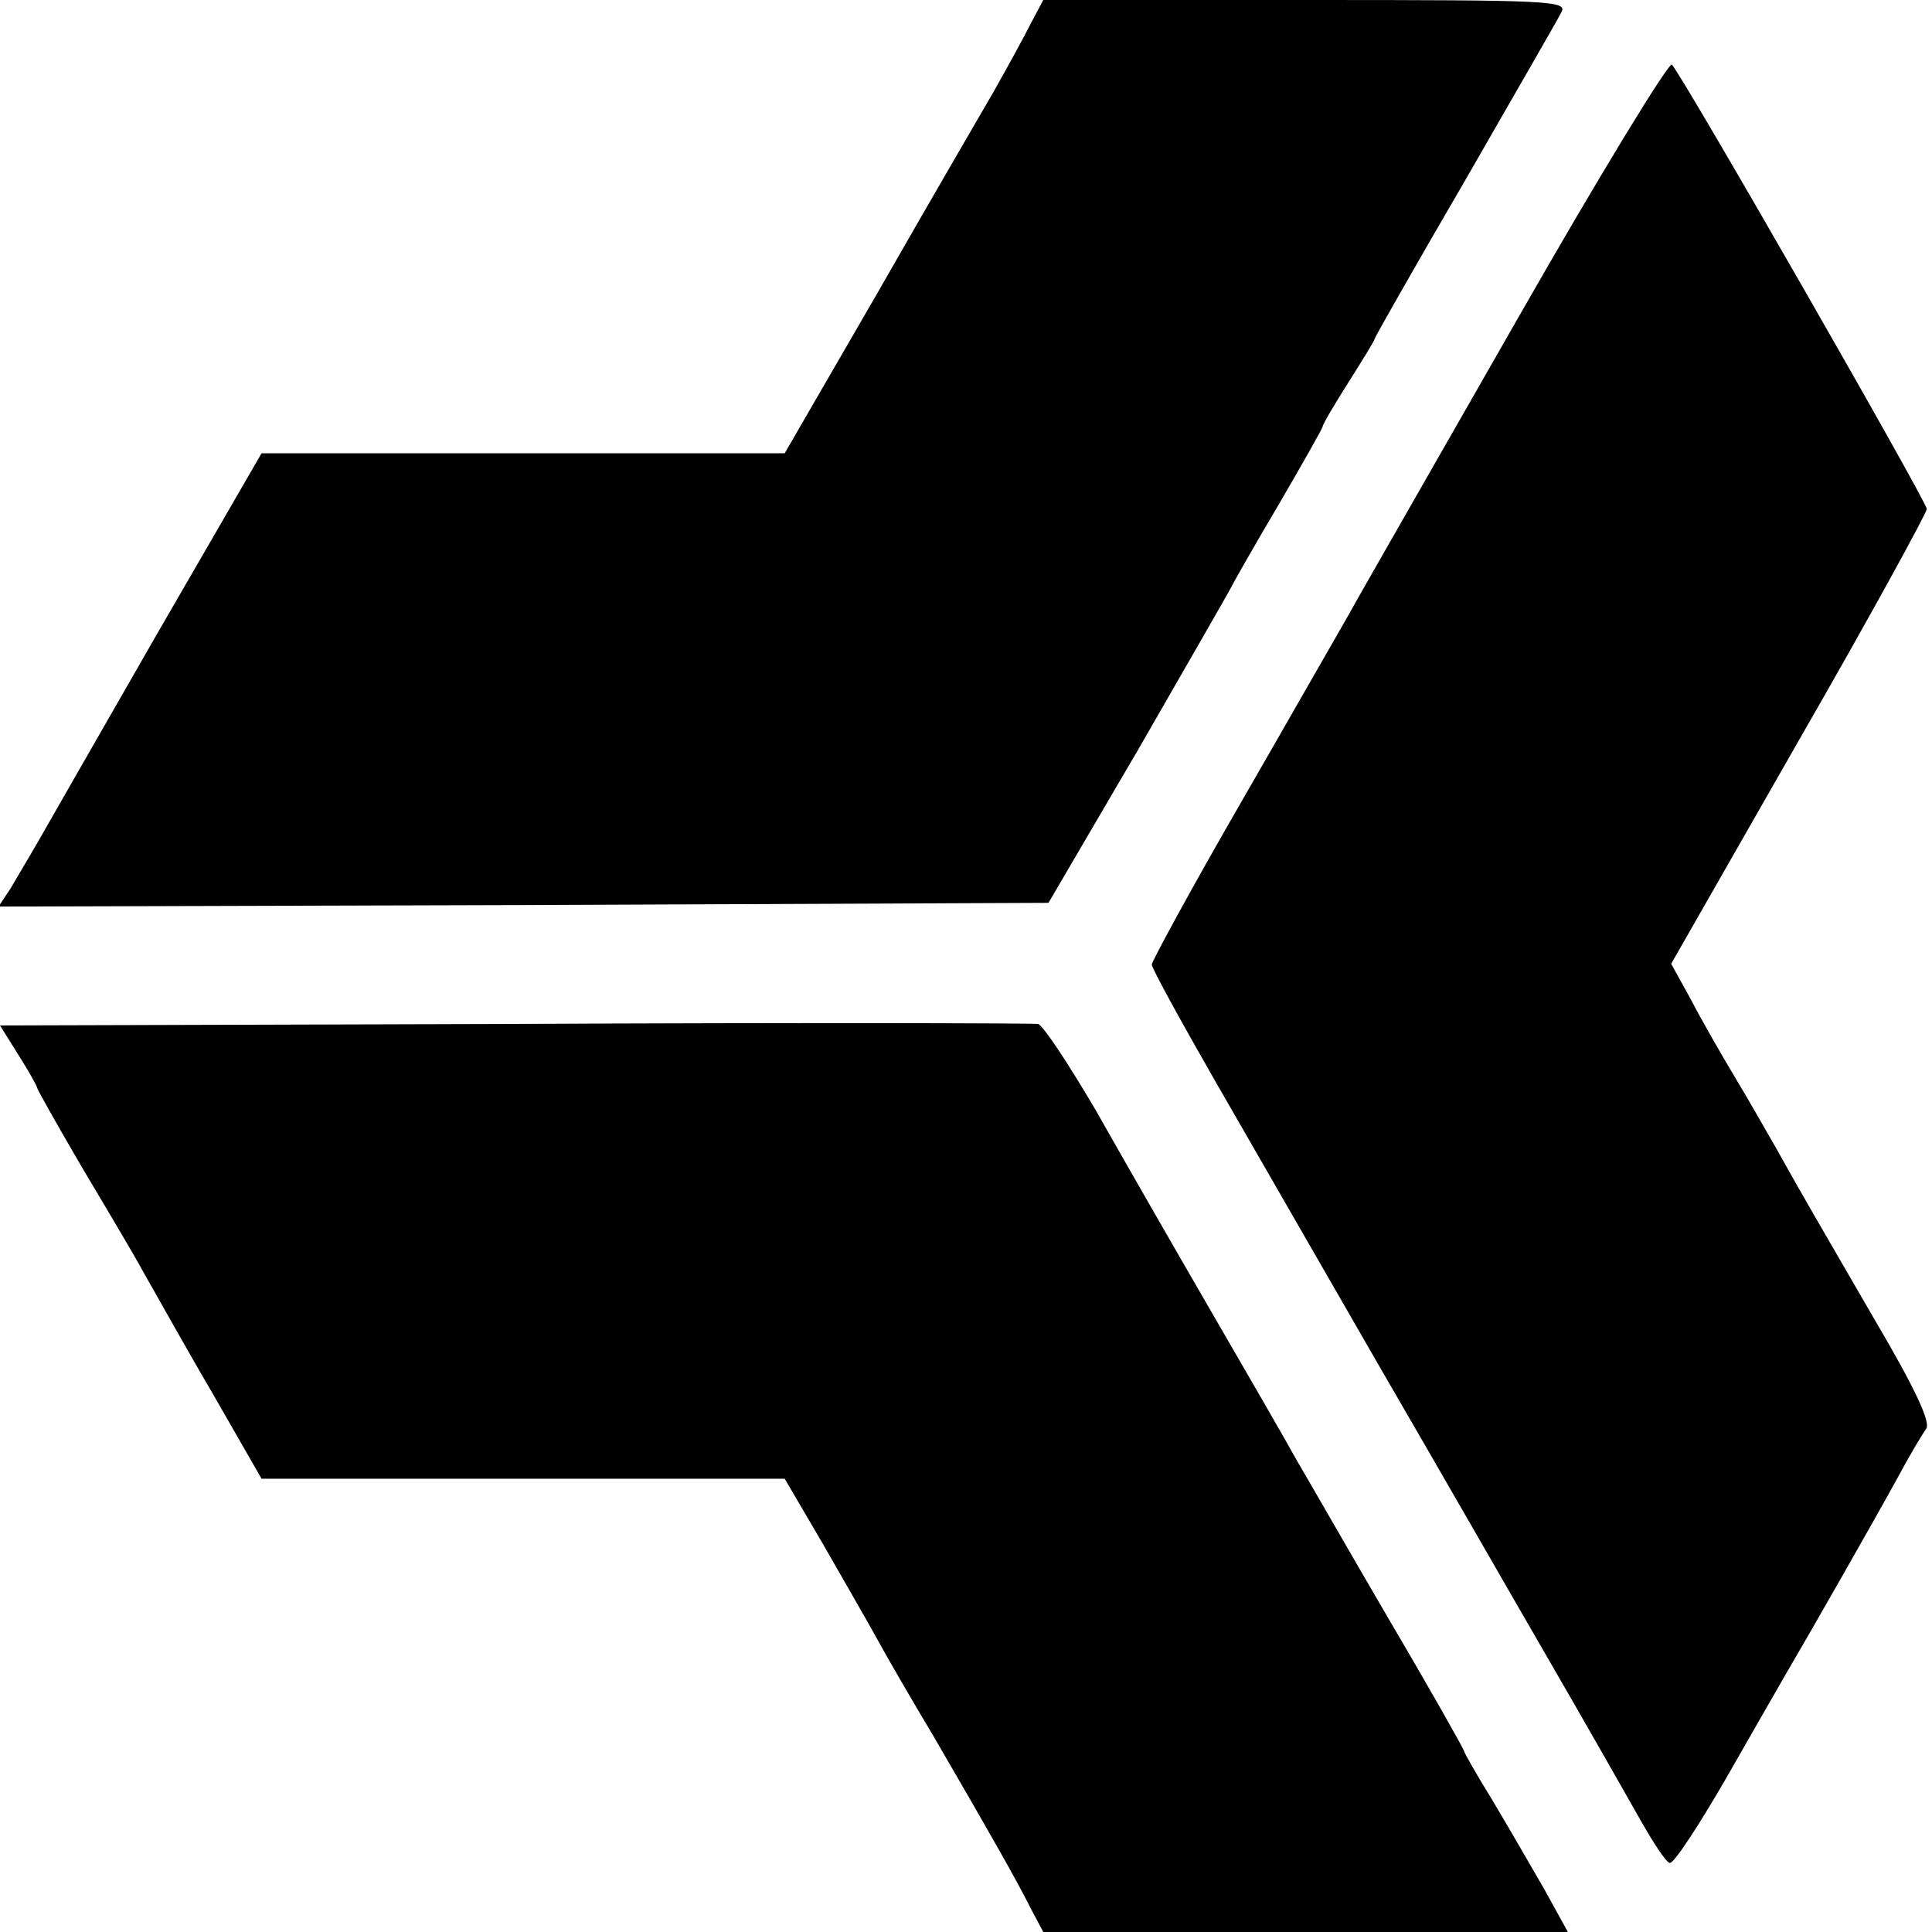
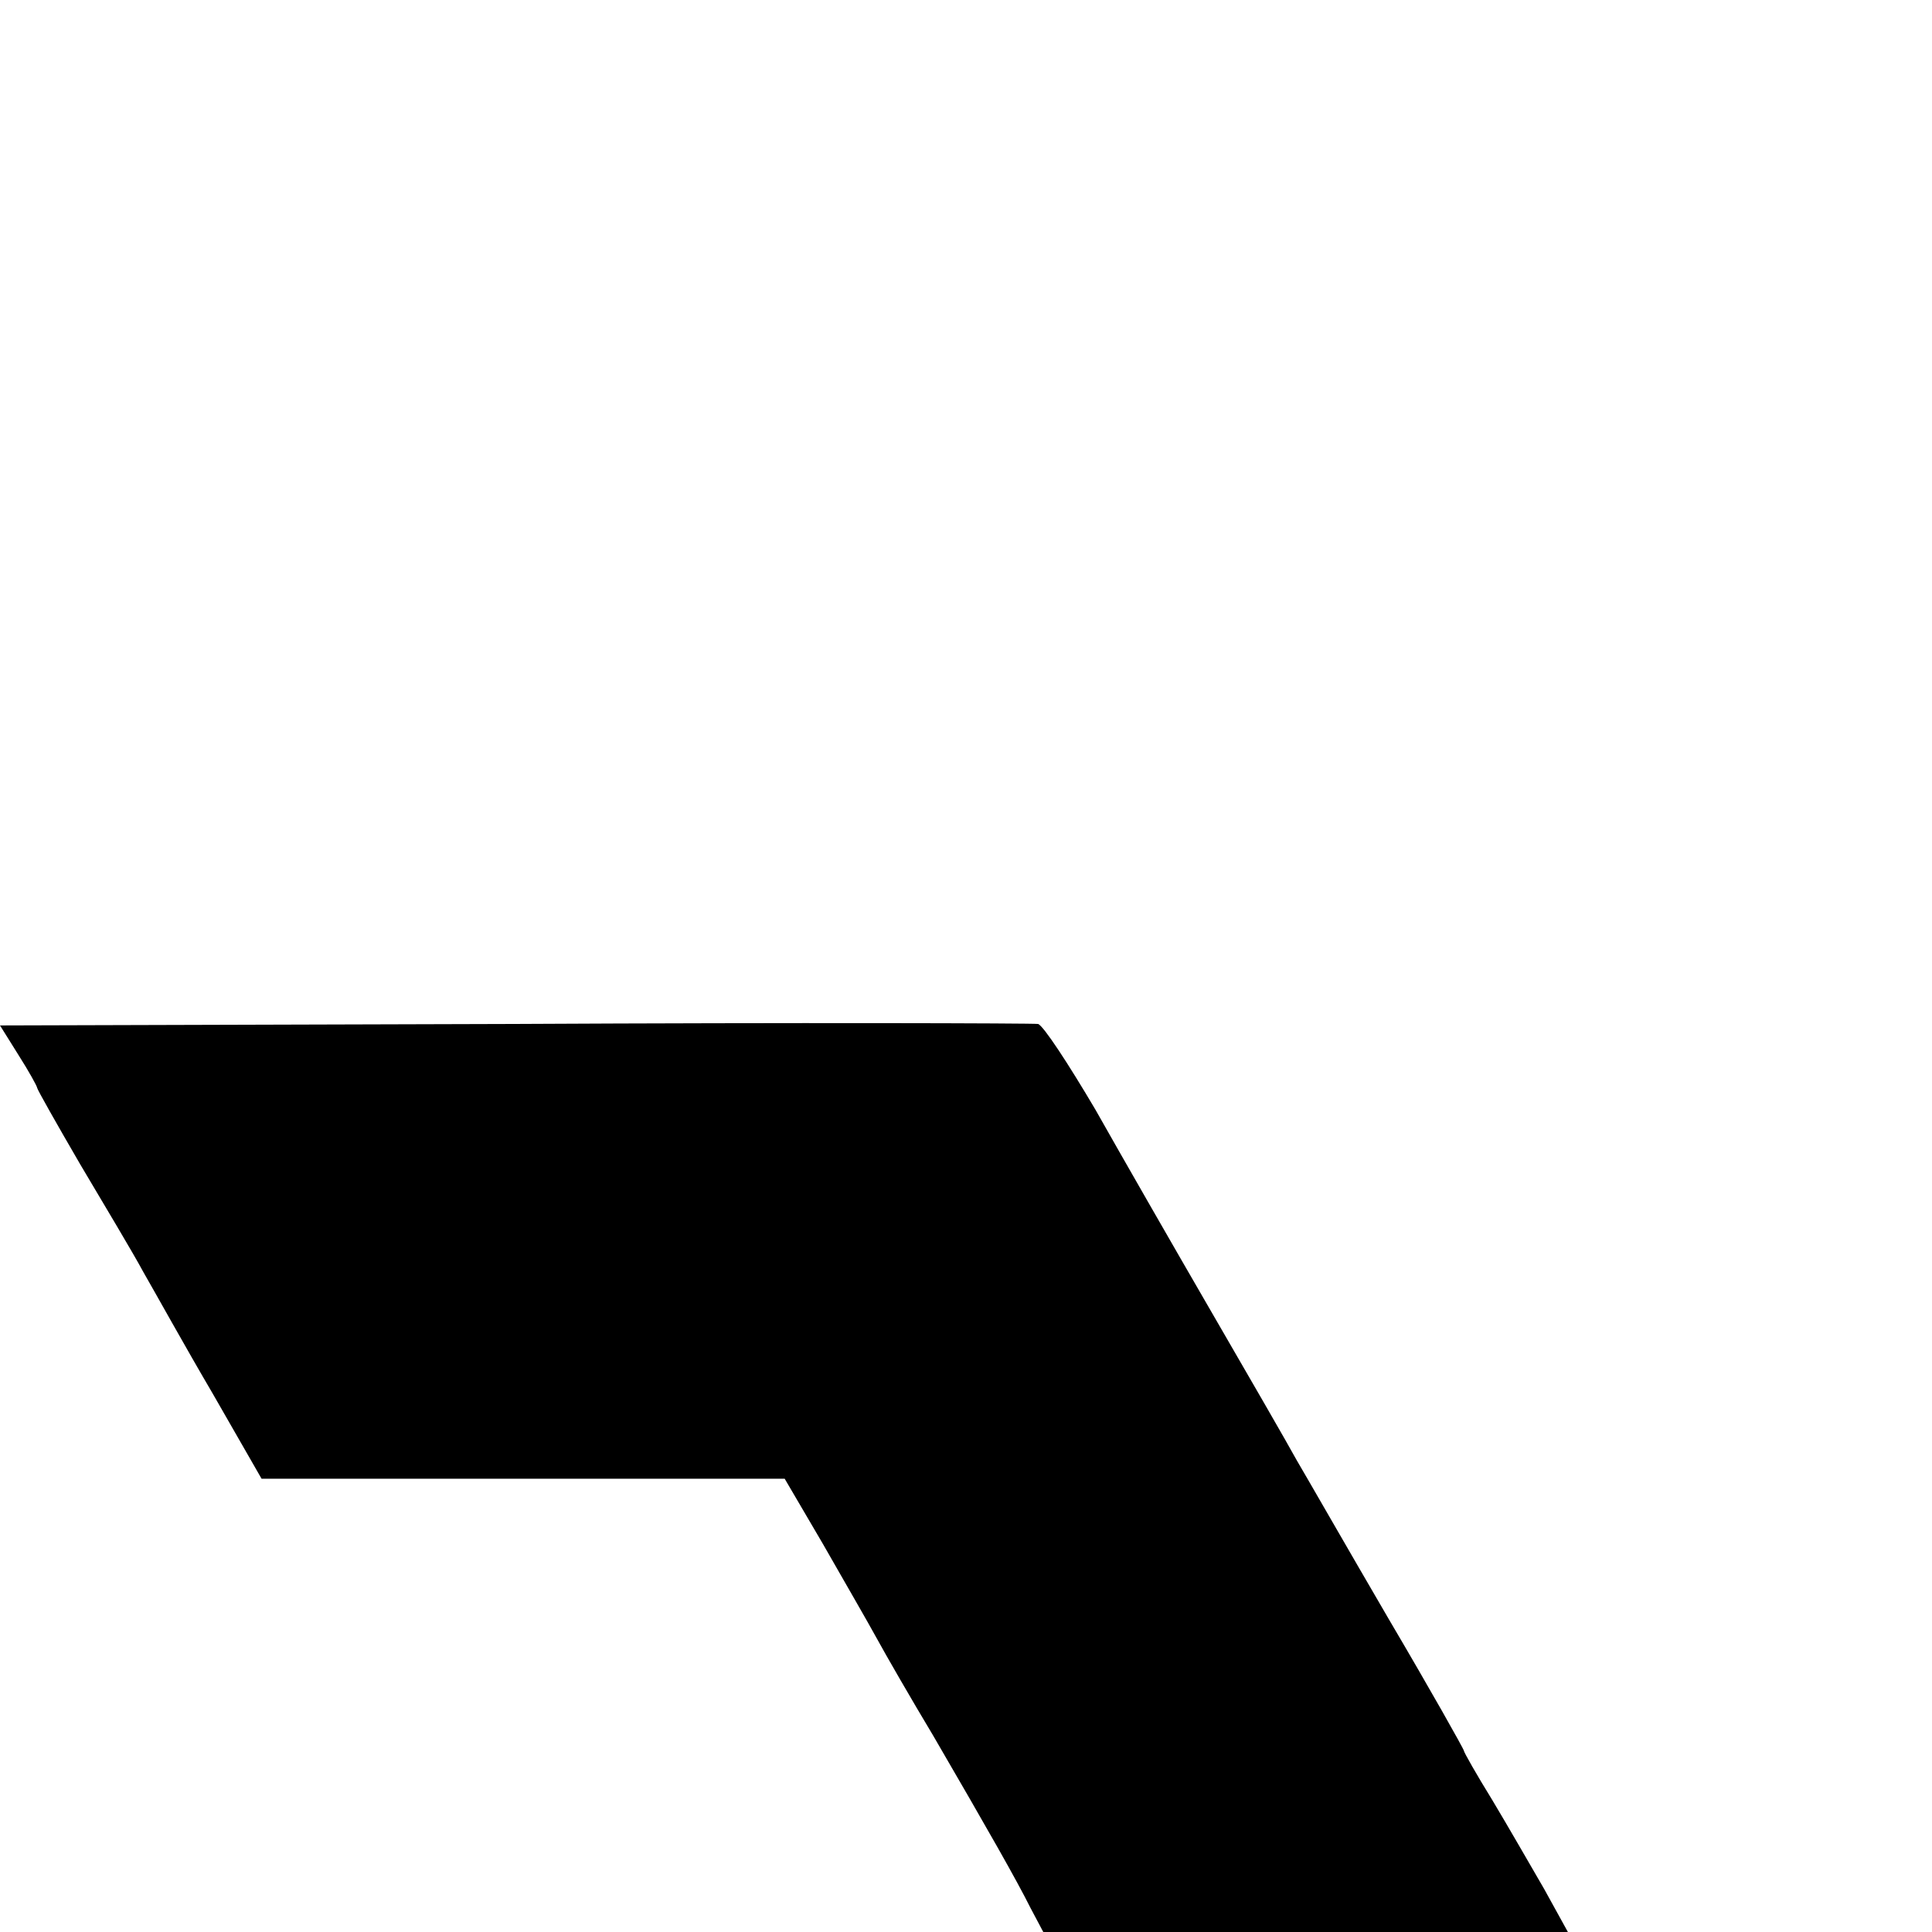
<svg xmlns="http://www.w3.org/2000/svg" version="1.0" width="260pt" height="260pt" viewBox="0 0 260 260" preserveAspectRatio="xMidYMid meet">
  <g transform="translate(0,260) scale(0.1,-0.1)" fill="#000000" stroke="none">
-     <path d="M1387 2568 c-9 -18 -31 -58 -49 -90 -18 -31 -89 -153 -157 -272 l-125 -216 -352 0 -352 0 -140 -242 c-77 -134 -149 -260 -161 -281 -12 -21 -29 -49 -37 -63 l-16 -24 707 2 706 3 120 205 c65 113 122 212 126 220 4 8 33 59 65 113 32 55 58 101 58 103 0 3 16 30 35 60 19 30 35 56 35 58 0 2 54 97 121 212 66 115 125 217 130 227 9 16 -10 17 -344 17 l-353 0 -17 -32z" />
-     <path d="M2044 2174 c-109 -191 -213 -372 -230 -403 -18 -31 -84 -147 -148 -258 -64 -111 -116 -207 -116 -211 0 -5 39 -76 86 -158 47 -82 147 -255 221 -384 75 -129 177 -307 228 -395 51 -88 106 -185 123 -215 17 -30 34 -56 39 -57 5 -2 39 50 76 114 37 65 74 129 82 143 30 51 119 207 148 260 16 30 34 60 39 67 7 8 -15 55 -68 145 -77 133 -96 165 -135 235 -12 21 -36 63 -54 93 -18 30 -45 77 -59 104 l-27 49 172 301 c95 165 172 306 172 311 0 10 -328 582 -343 598 -4 4 -97 -148 -206 -339z" />
    <path d="M692 1222 l-692 -2 25 -40 c14 -22 25 -42 25 -44 0 -2 26 -48 58 -103 32 -54 71 -119 85 -145 15 -26 56 -100 93 -163 l66 -115 352 0 352 0 51 -87 c28 -49 61 -106 73 -128 12 -22 46 -81 76 -131 75 -129 112 -194 131 -232 l17 -32 353 0 353 0 -32 58 c-18 31 -49 85 -70 120 -21 34 -38 64 -38 66 0 2 -45 82 -101 177 -56 96 -111 192 -124 214 -12 22 -64 112 -115 200 -51 88 -121 210 -156 272 -36 61 -70 113 -77 115 -7 1 -324 2 -705 0z" />
  </g>
</svg>